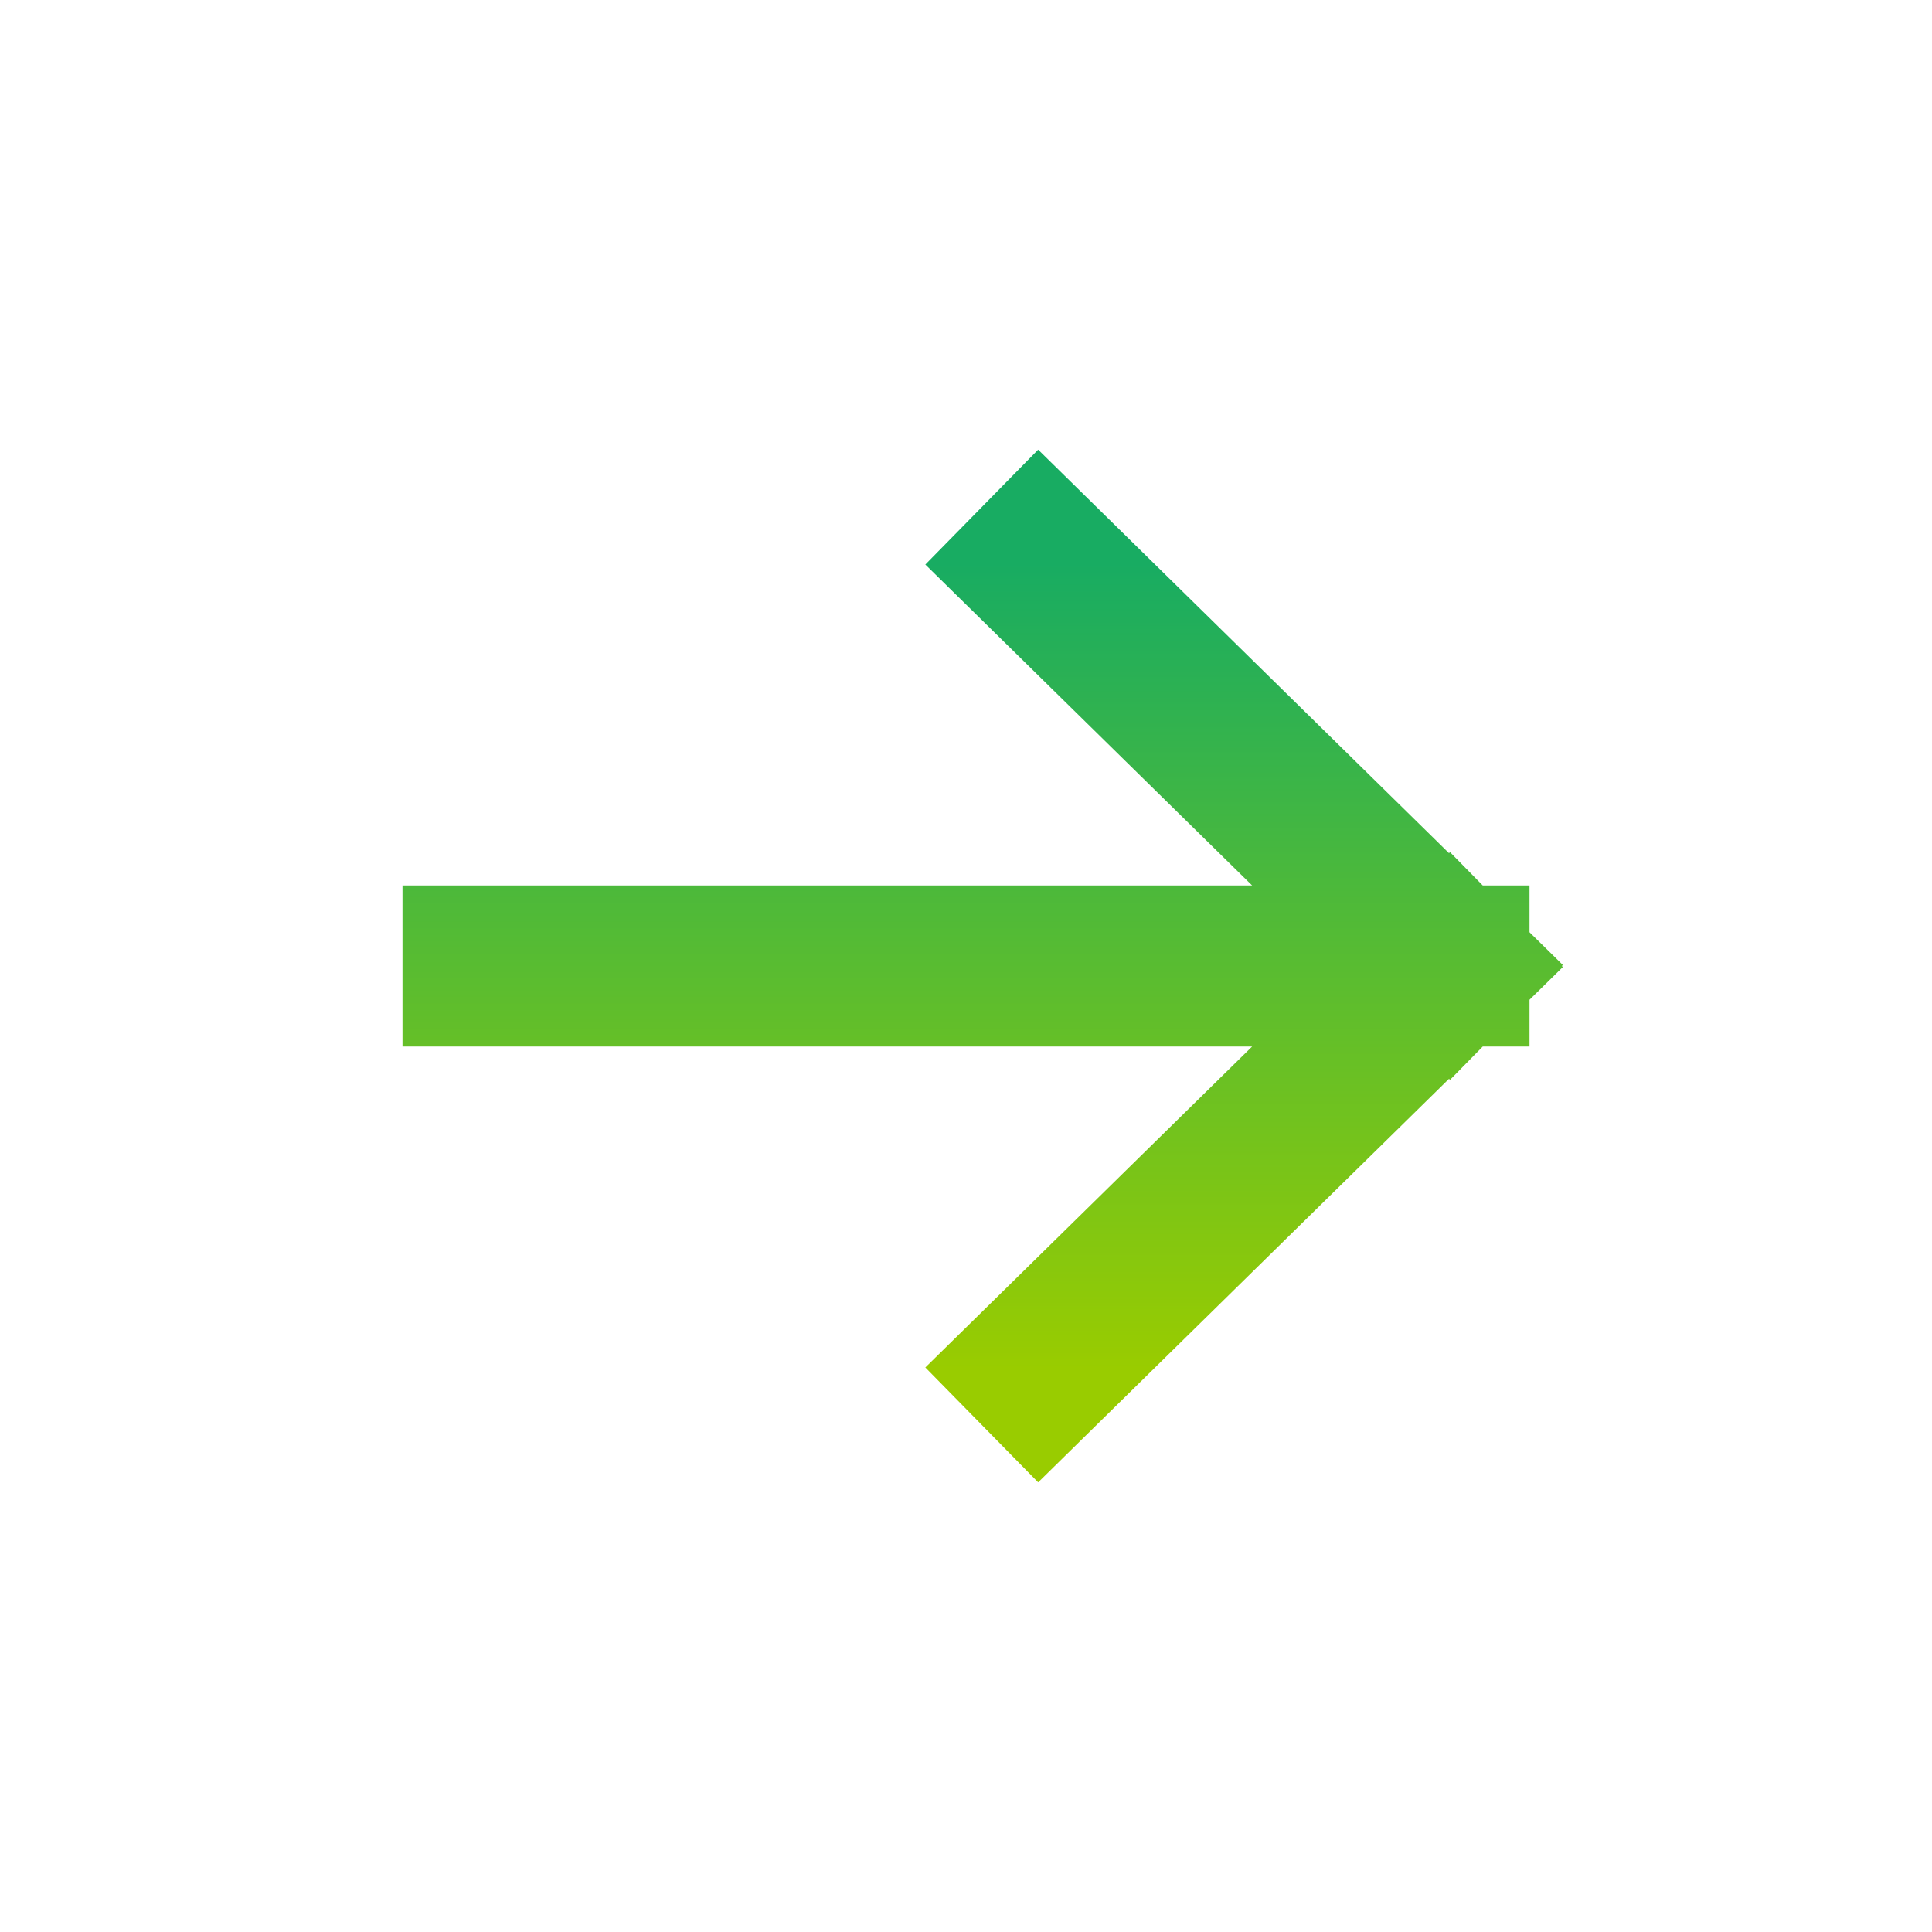
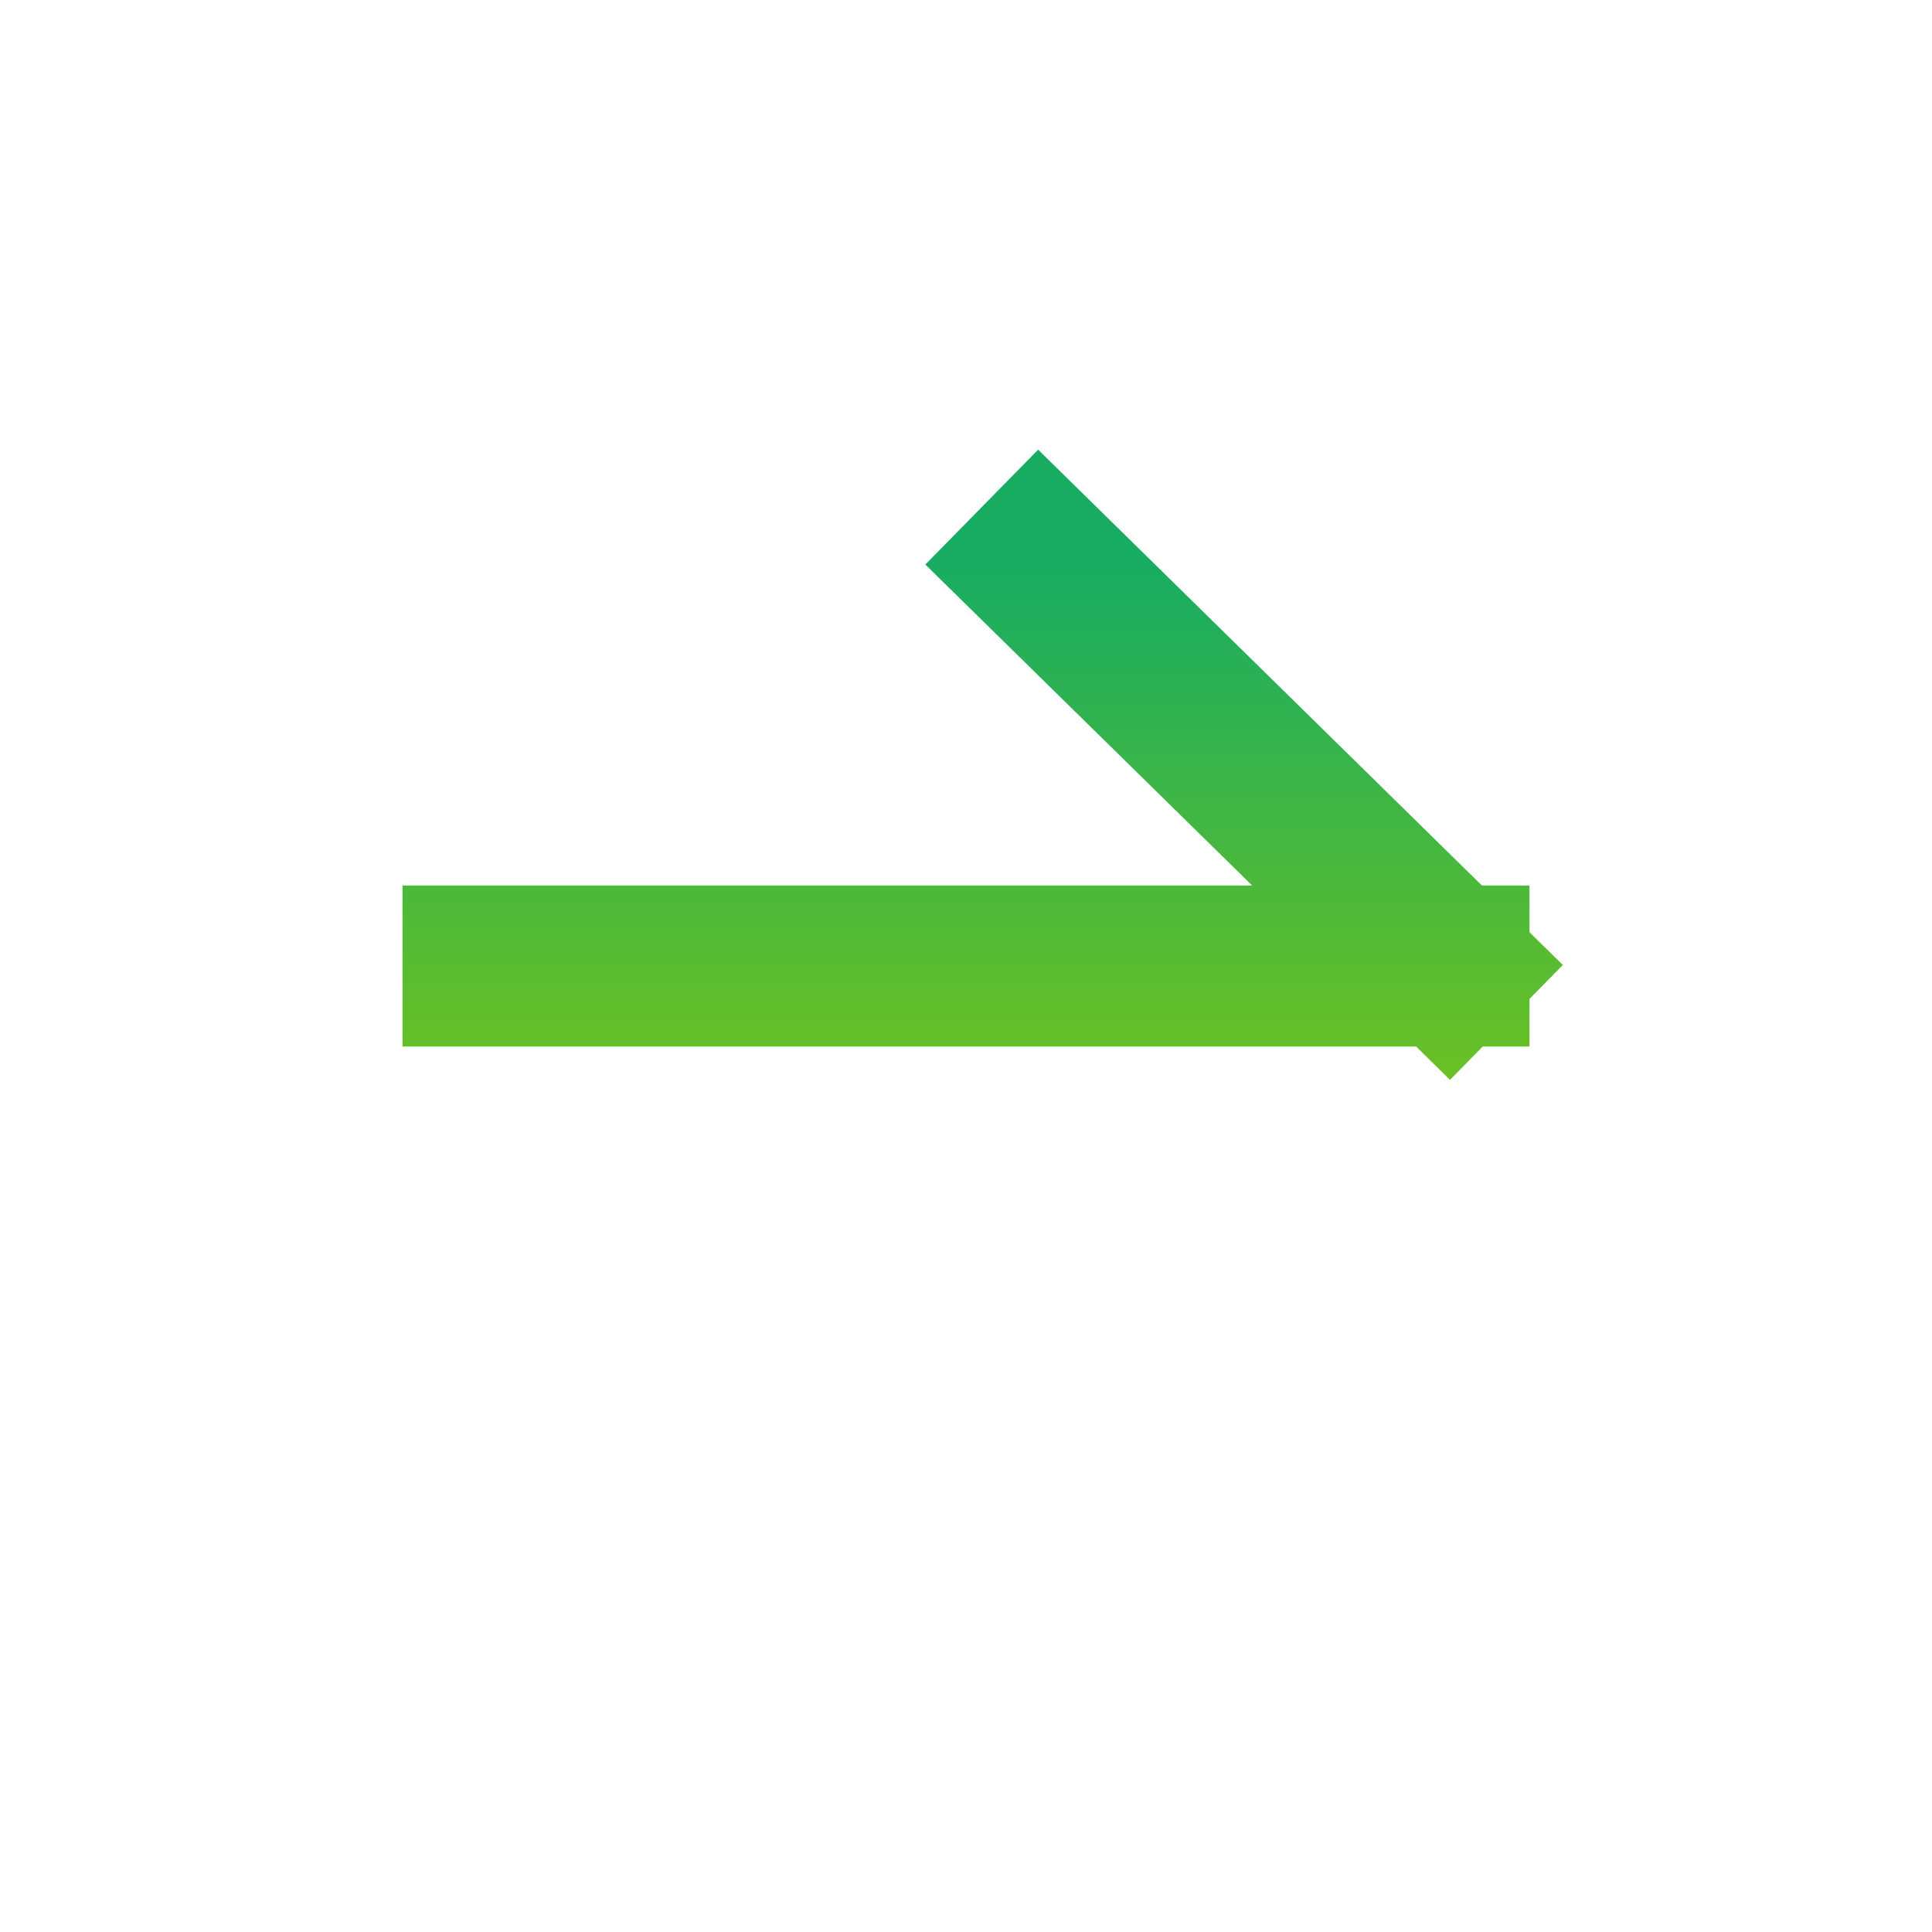
<svg xmlns="http://www.w3.org/2000/svg" width="24" height="24" viewBox="0 0 24 24" fill="none">
-   <path d="M12.909 7L18 12M18 12L12.909 17M18 12L6 12" stroke="url(#paint0_linear_266_512)" stroke-width="2" stroke-linecap="square" />
+   <path d="M12.909 7L18 12M18 12M18 12L6 12" stroke="url(#paint0_linear_266_512)" stroke-width="2" stroke-linecap="square" />
  <defs>
    <linearGradient id="paint0_linear_266_512" x1="12" y1="17" x2="12" y2="7" gradientUnits="userSpaceOnUse">
      <stop stop-color="#99CC00" />
      <stop offset="1" stop-color="#18AC62" />
    </linearGradient>
  </defs>
</svg>